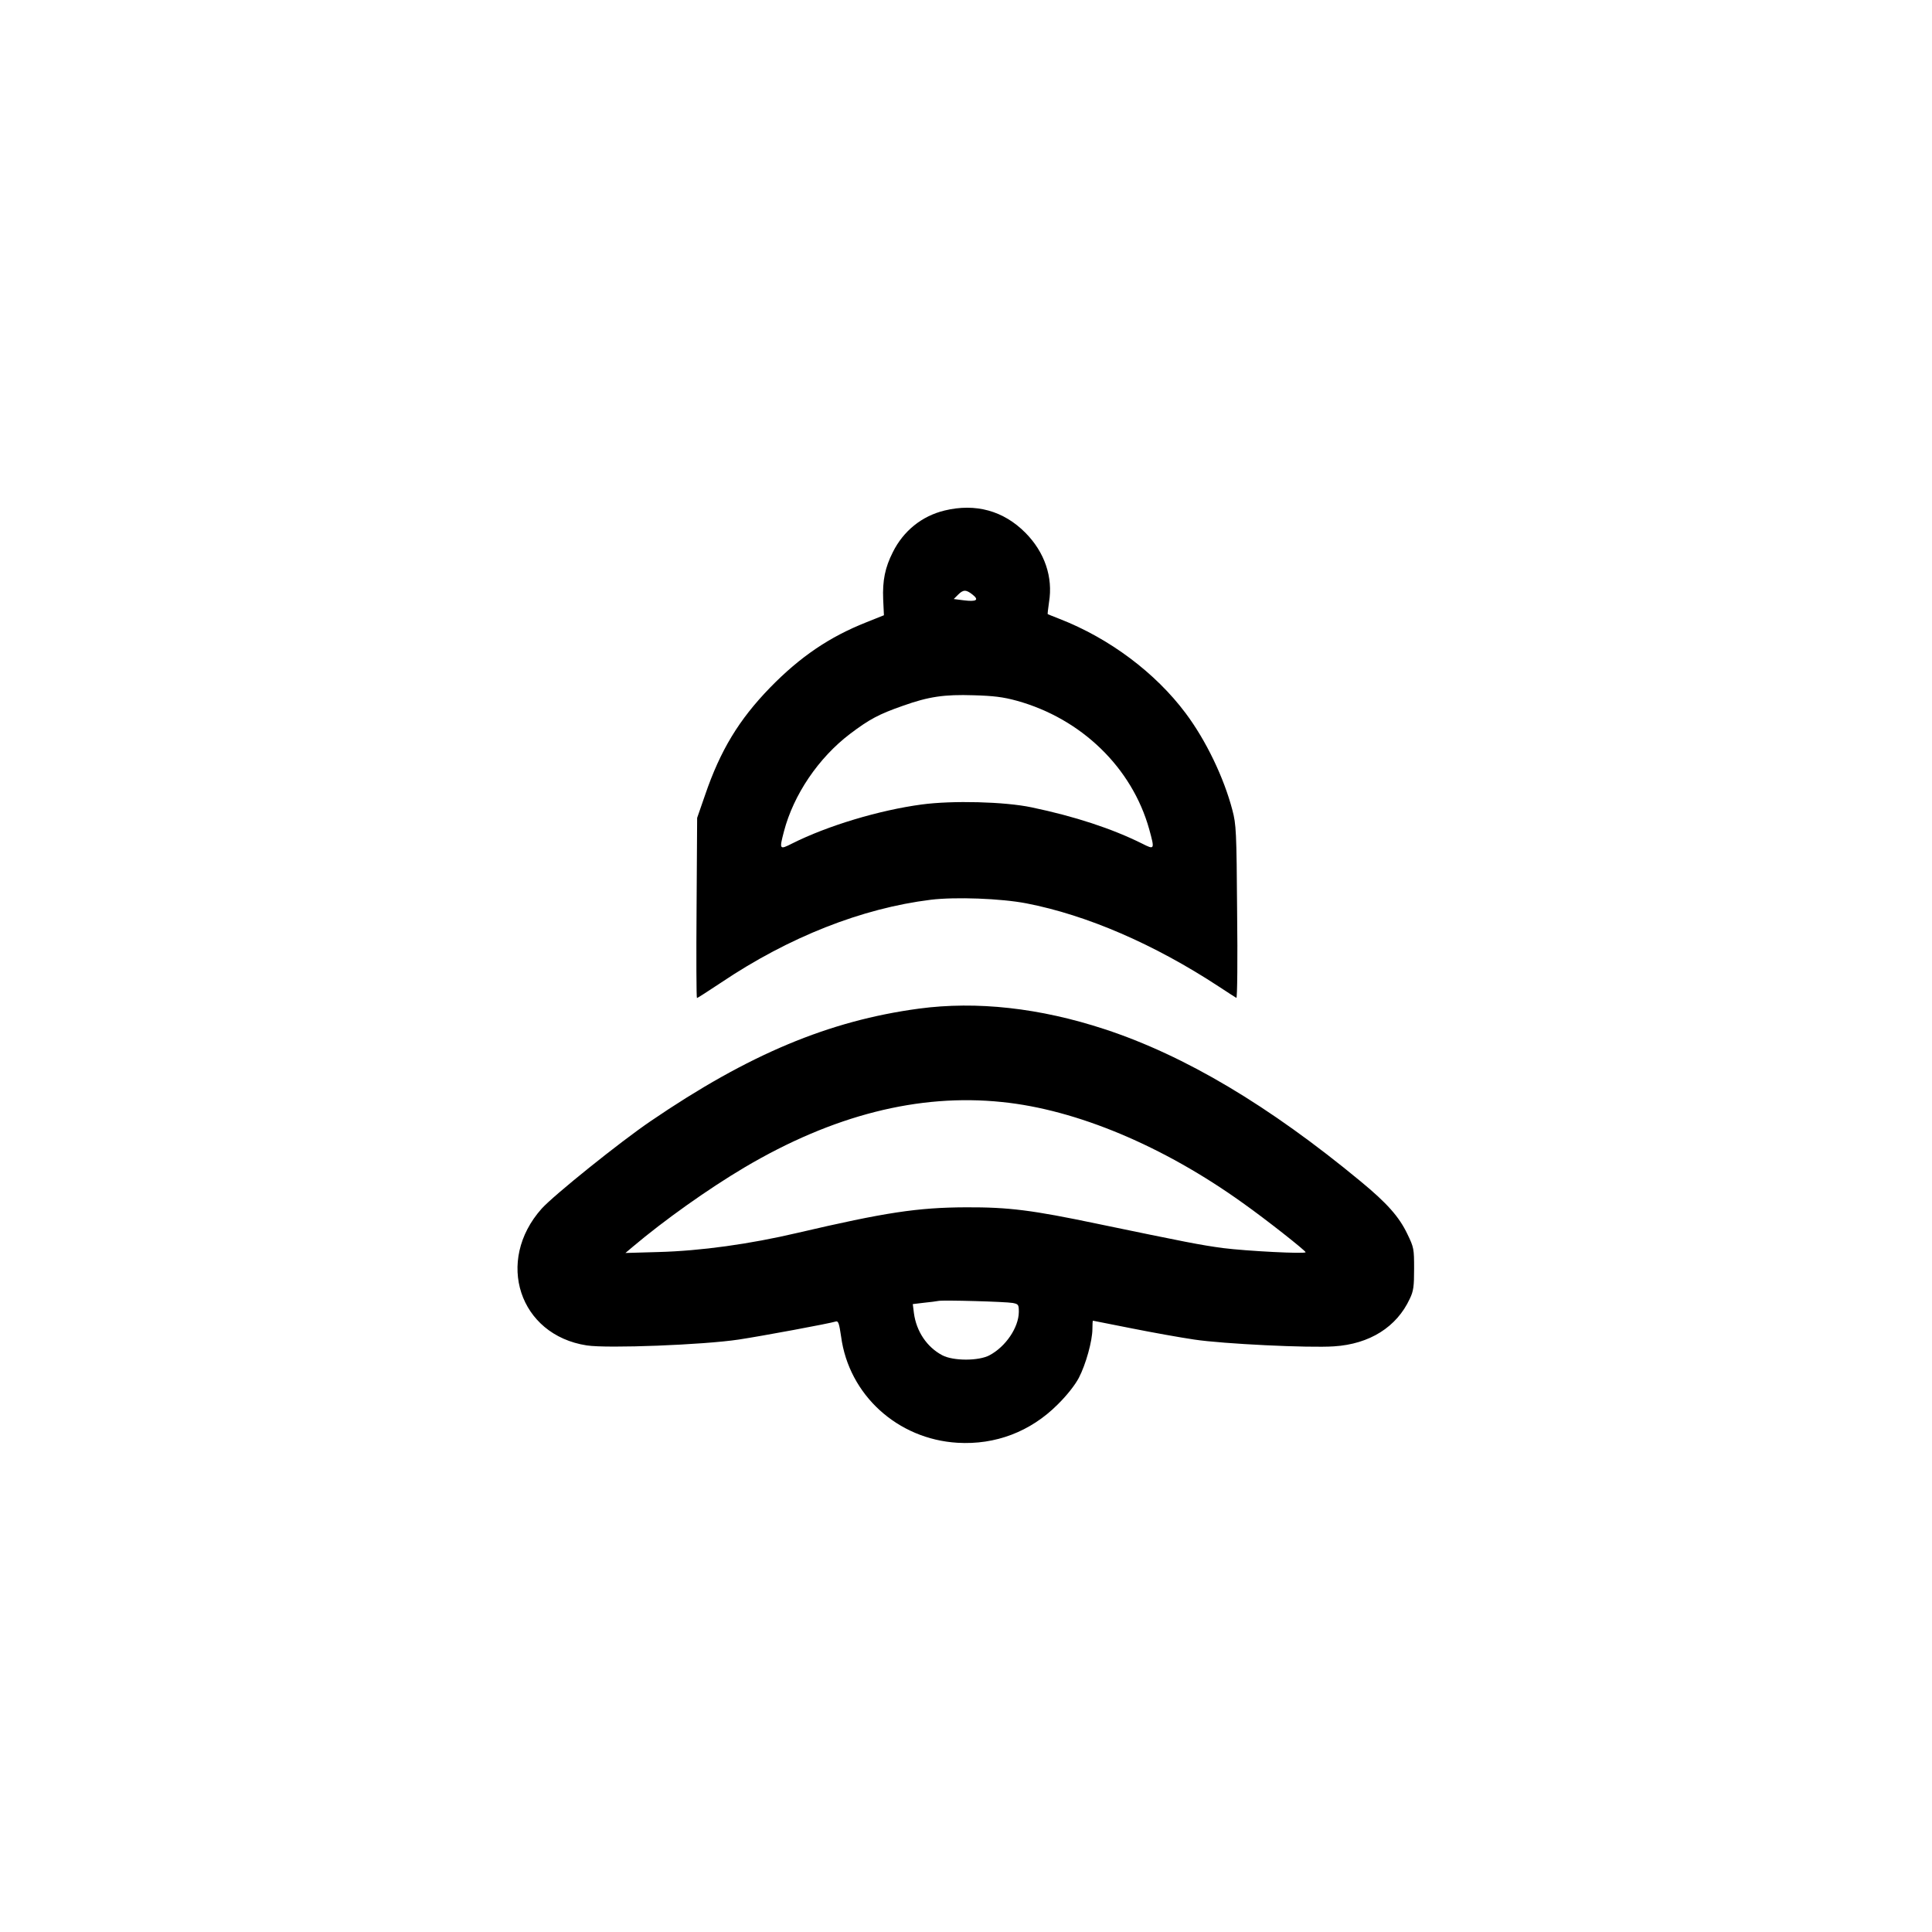
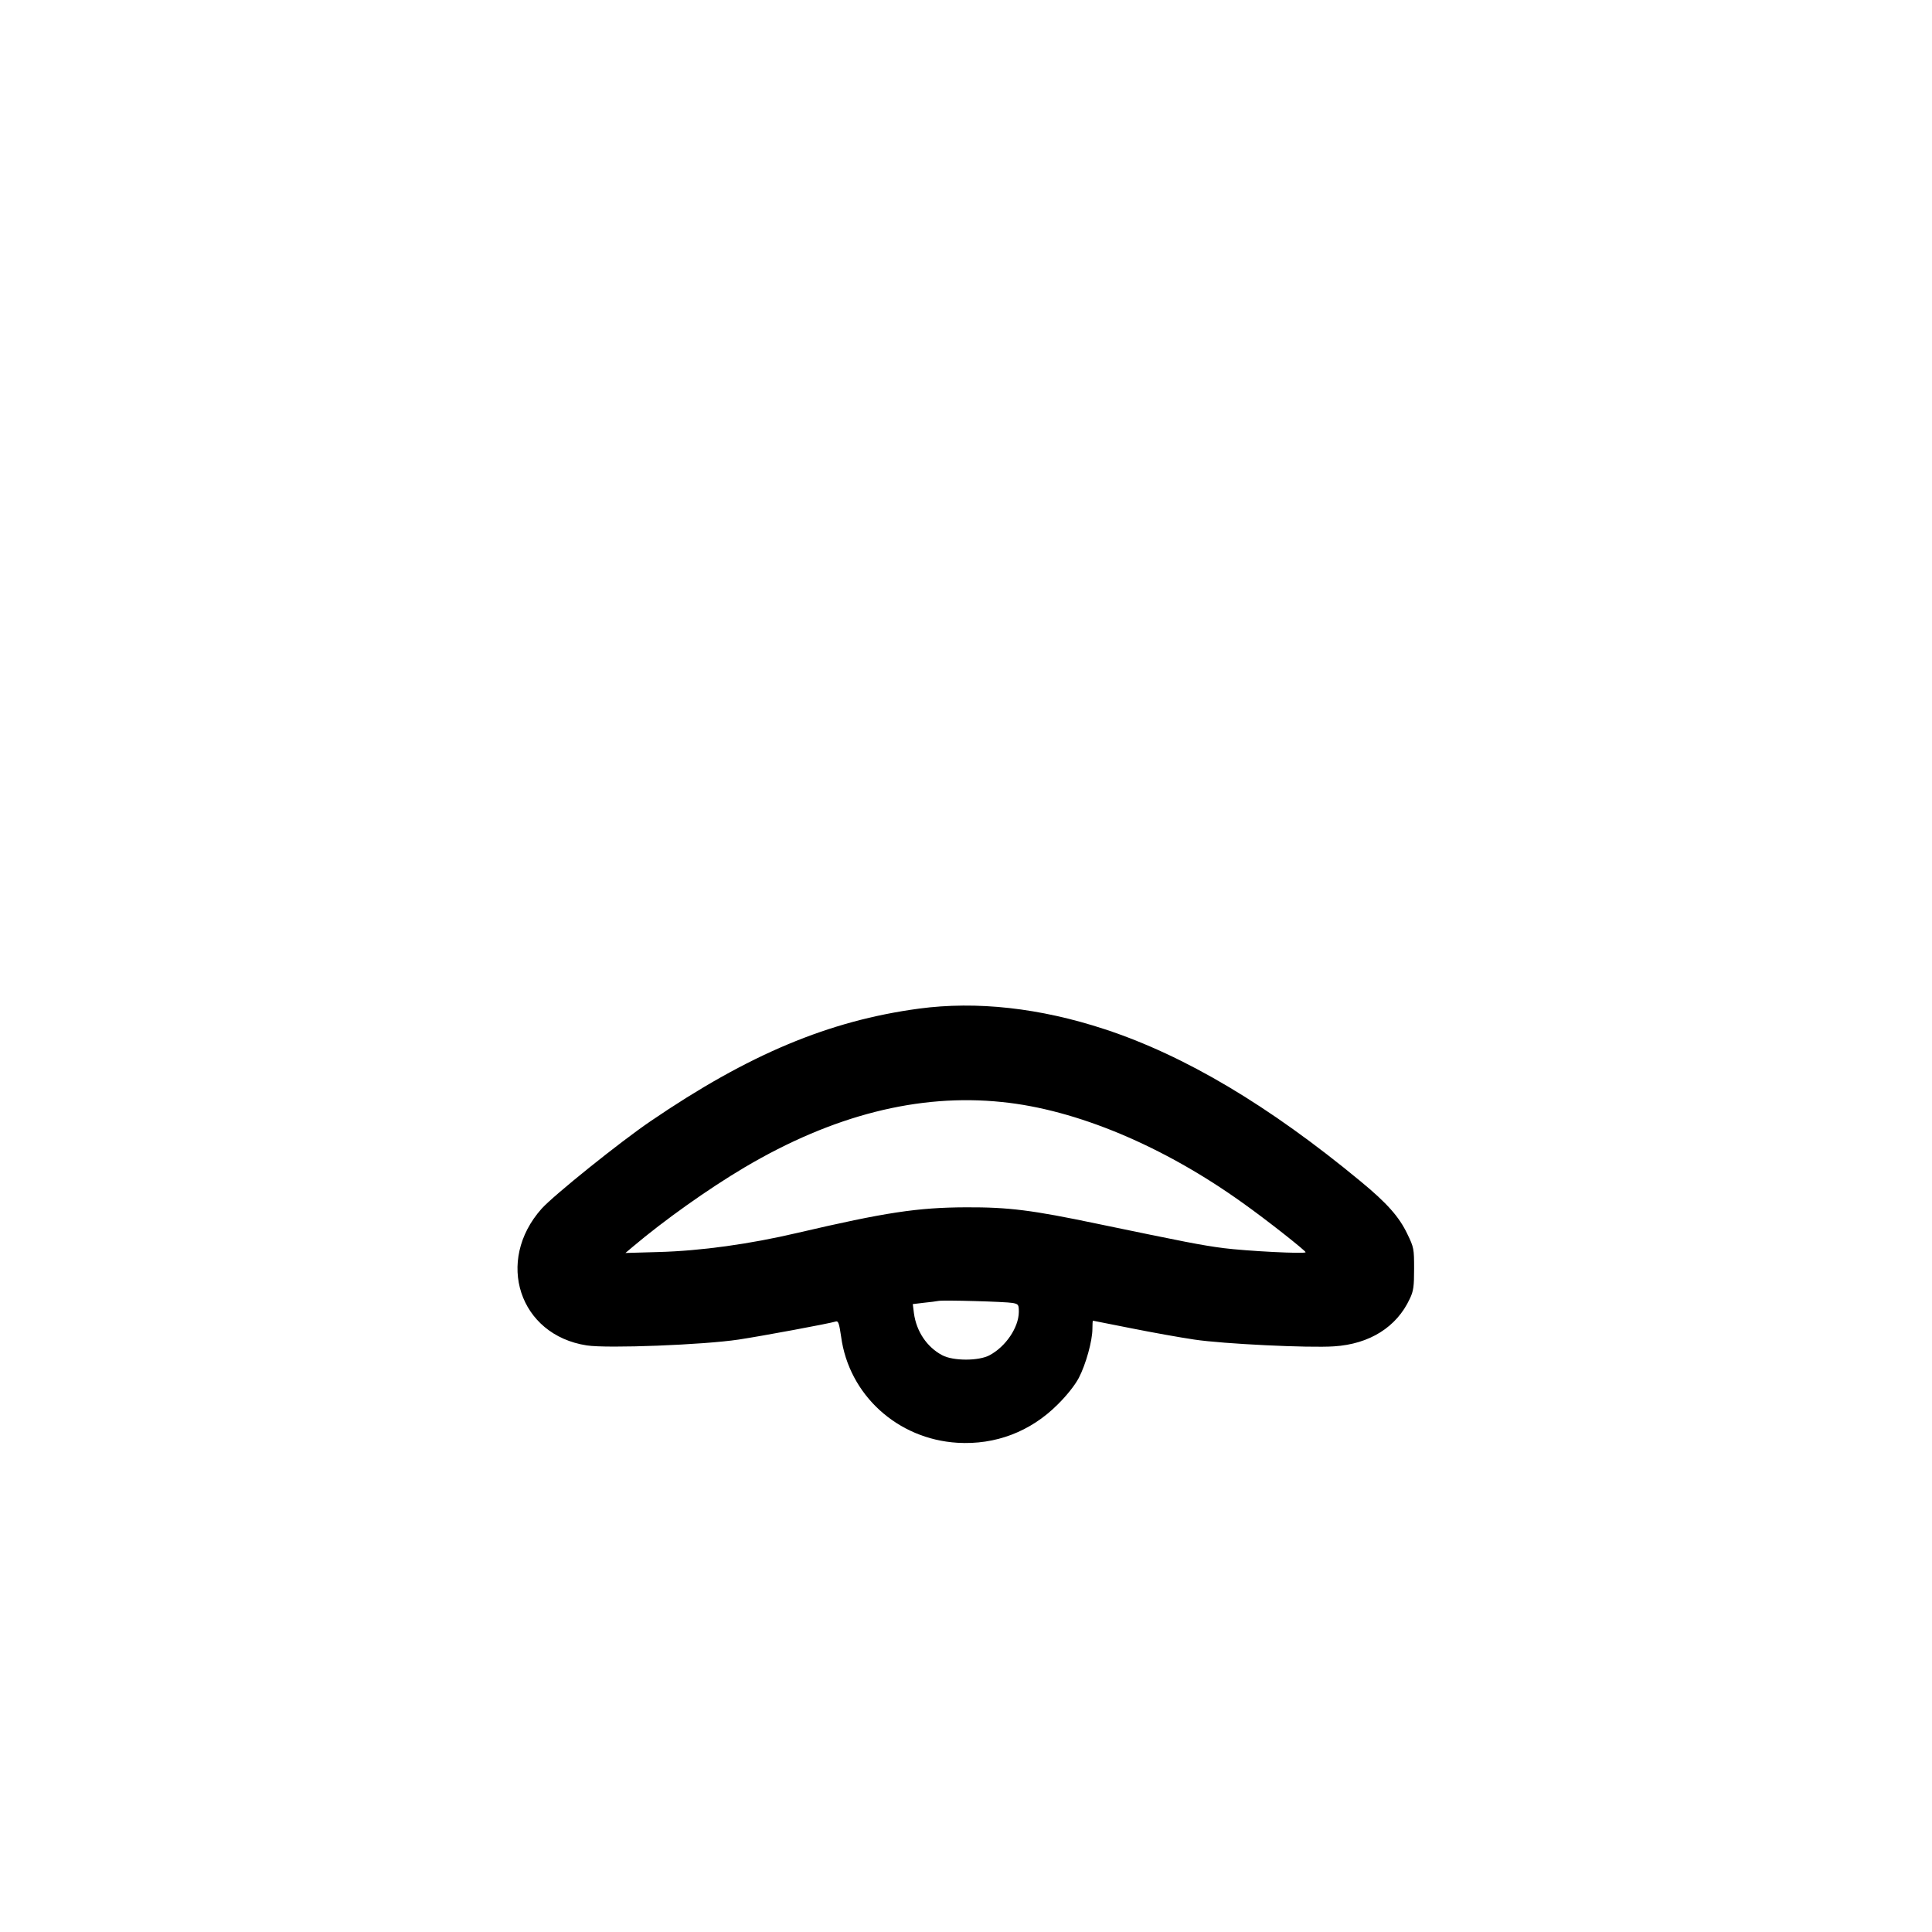
<svg xmlns="http://www.w3.org/2000/svg" version="1.0" width="1024pt" height="1024pt" viewBox="0 0 1024 1024" preserveAspectRatio="xMidYMid meet">
  <g transform="translate(0,1024) scale(0.1,-0.1)" fill="#000000" stroke="none">
-     <path d="M5006 7534 c-120 -29 -218 -108 -274 -221 -41 -81 -55 -150 -51 -249 l4 -85 -95 -38 c-194 -77 -349 -182 -508 -345 -166 -171 -264 -333 -345 -570 l-42 -121 -3 -477 c-2 -263 -1 -478 2 -478 3 0 60 37 128 82 360 242 747 394 1111 439 131 16 372 7 507 -19 320 -62 677 -216 1020 -441 47 -31 89 -58 93 -60 5 -2 7 203 4 455 -3 429 -5 464 -25 540 -45 172 -140 370 -248 514 -160 214 -404 397 -669 500 -33 13 -61 24 -62 25 -1 1 2 29 7 63 22 133 -23 265 -125 368 -116 117 -264 158 -429 118z m148 -445 c37 -29 22 -39 -44 -31 l-55 7 23 23 c27 27 42 28 76 1z m235 -563 c343 -95 611 -355 702 -681 30 -109 29 -110 -38 -76 -159 79 -356 144 -586 192 -143 30 -418 37 -582 15 -224 -30 -498 -112 -687 -207 -67 -34 -68 -32 -43 64 51 195 183 390 350 517 103 78 154 105 280 149 137 49 220 61 375 56 105 -3 156 -9 229 -29z" />
    <path d="M4870 4894 c-476 -64 -902 -242 -1421 -596 -162 -110 -514 -393 -578 -464 -248 -278 -119 -670 239 -725 110 -17 619 3 805 31 125 19 476 84 516 96 12 3 17 -11 27 -80 41 -309 299 -544 617 -563 201 -12 387 59 530 202 49 48 93 104 113 142 37 71 72 196 72 260 0 23 1 43 3 43 2 0 93 -18 202 -40 110 -22 260 -49 335 -60 152 -23 608 -45 740 -36 190 12 333 103 402 252 20 41 23 66 23 159 0 106 -1 113 -36 185 -43 90 -106 162 -248 279 -485 401 -930 666 -1356 806 -344 113 -678 150 -985 109z m441 -495 c395 -40 855 -233 1276 -535 123 -87 333 -253 333 -261 0 -10 -311 6 -438 22 -119 16 -195 31 -667 129 -344 72 -468 88 -695 87 -257 -1 -428 -27 -891 -135 -255 -60 -515 -96 -739 -102 l-175 -5 39 33 c167 141 399 306 593 421 467 276 922 392 1364 346z m57 -1065 c30 -6 32 -9 32 -48 -1 -82 -69 -183 -155 -229 -57 -31 -193 -31 -251 0 -81 43 -137 126 -150 223 l-6 48 58 7 c33 3 68 8 79 10 28 5 353 -4 393 -11z" />
  </g>
</svg>